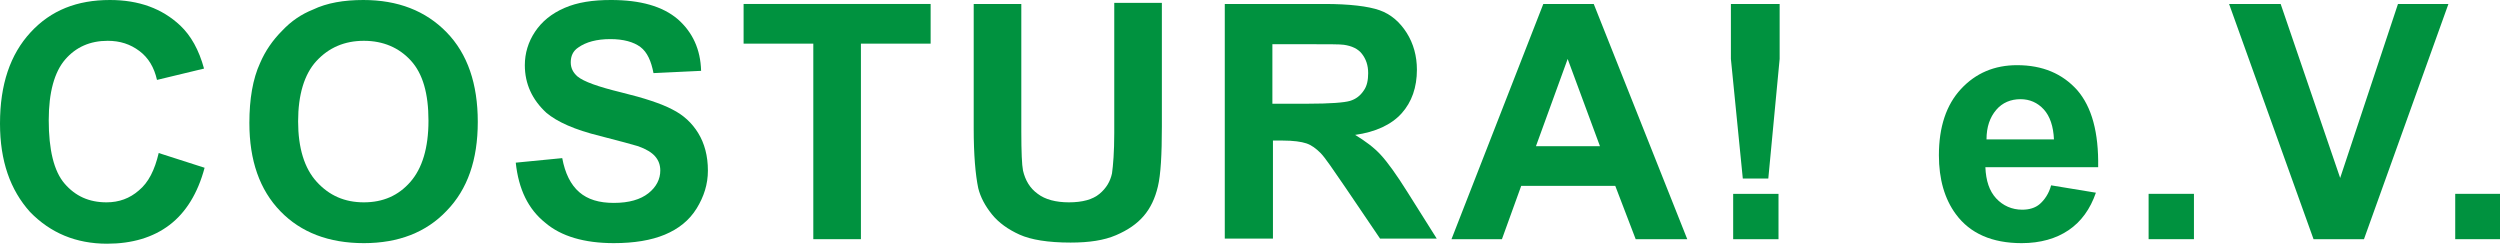
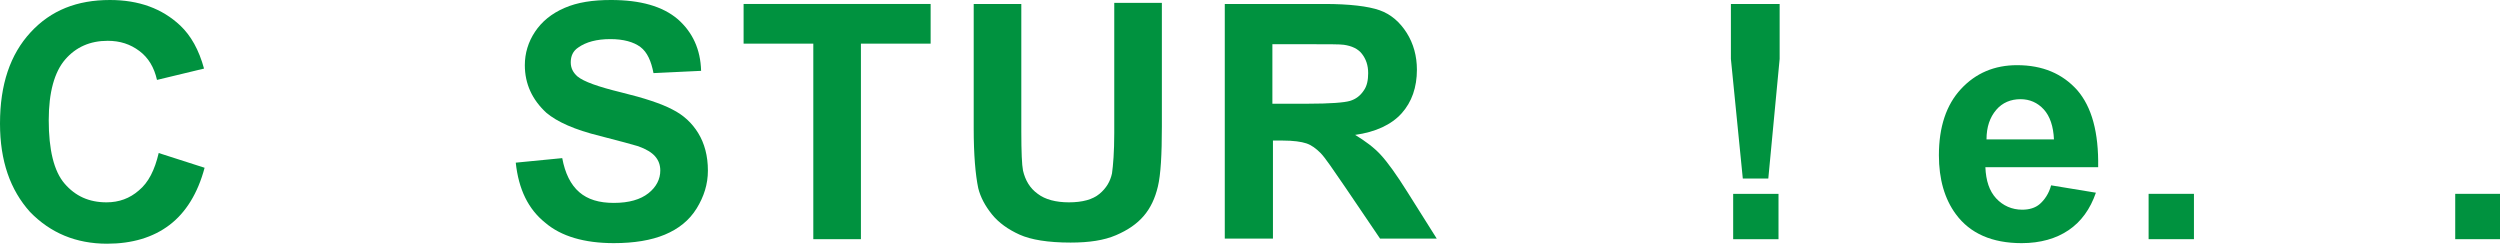
<svg xmlns="http://www.w3.org/2000/svg" version="1.1" id="Ebene_1" x="0px" y="0px" viewBox="0 0 441.1 43" style="enable-background:new 0 0 441.1 43;" xml:space="preserve">
  <style type="text/css">
	.st0{fill:#00923F;}
</style>
  <g>
    <path class="st0" d="M28,27l8.1,2.6c-1.2,4.5-3.3,7.9-6.2,10.1c-2.9,2.2-6.6,3.3-11,3.3c-5.5,0-10-1.9-13.6-5.6   C1.8,33.5,0,28.4,0,21.8C0,14.9,1.8,9.6,5.4,5.7S13.6,0,19.4,0c5.1,0,9.2,1.5,12.4,4.5c1.9,1.8,3.3,4.3,4.2,7.6l-8.3,2   c-0.5-2.2-1.5-3.9-3.1-5.1S21.2,7.2,19,7.2c-3.1,0-5.6,1.1-7.5,3.3c-1.9,2.2-2.9,5.8-2.9,10.7c0,5.2,0.9,9,2.8,11.2   c1.9,2.2,4.3,3.3,7.4,3.3c2.2,0,4.1-0.7,5.7-2.1C26.2,32.2,27.3,30,28,27z" />
-     <path class="st0" d="M44,21.7c0-4.2,0.6-7.8,1.9-10.6c0.9-2.1,2.2-4,3.9-5.7c1.6-1.7,3.4-2.9,5.4-3.7C57.7,0.5,60.7,0,64.1,0   c6.1,0,11,1.9,14.7,5.7c3.7,3.8,5.5,9.1,5.5,15.8c0,6.7-1.8,11.9-5.5,15.7c-3.6,3.8-8.5,5.7-14.6,5.7c-6.2,0-11.1-1.9-14.7-5.6   C45.8,33.5,44,28.3,44,21.7z M52.6,21.4c0,4.7,1.1,8.3,3.3,10.7c2.2,2.4,4.9,3.6,8.3,3.6s6.1-1.2,8.2-3.6c2.1-2.4,3.2-6,3.2-10.8   c0-4.8-1-8.3-3.1-10.6c-2.1-2.3-4.9-3.5-8.3-3.5s-6.2,1.2-8.4,3.6C53.7,13.1,52.6,16.7,52.6,21.4z" />
    <path class="st0" d="M91,28.7l8.2-0.8c0.5,2.7,1.5,4.7,3,6c1.5,1.3,3.5,1.9,6.1,1.9c2.7,0,4.7-0.6,6.1-1.7c1.4-1.1,2.1-2.5,2.1-4   c0-1-0.3-1.8-0.9-2.5c-0.6-0.7-1.6-1.3-3-1.8c-1-0.3-3.2-0.9-6.7-1.8c-4.5-1.1-7.6-2.5-9.5-4.1c-2.5-2.3-3.8-5.1-3.8-8.4   c0-2.1,0.6-4.1,1.8-5.9c1.2-1.8,2.9-3.2,5.2-4.2c2.3-1,5-1.4,8.2-1.4c5.2,0,9.1,1.1,11.8,3.4c2.6,2.3,4,5.3,4.1,9.1l-8.4,0.4   c-0.4-2.1-1.1-3.7-2.3-4.6c-1.2-0.9-3-1.4-5.3-1.4c-2.4,0-4.3,0.5-5.7,1.5c-0.9,0.6-1.3,1.5-1.3,2.6c0,1,0.4,1.8,1.2,2.5   c1.1,0.9,3.6,1.8,7.7,2.8s7.1,2,9,3c2,1,3.5,2.4,4.6,4.2s1.7,4,1.7,6.6c0,2.4-0.7,4.6-2,6.7c-1.3,2.1-3.2,3.6-5.6,4.6   c-2.4,1-5.4,1.5-9,1.5c-5.2,0-9.3-1.2-12.1-3.6C93.2,36.9,91.5,33.4,91,28.7z" />
    <path class="st0" d="M143.5,42.2V7.7h-12.3v-7h33v7h-12.3v34.5H143.5z" />
    <path class="st0" d="M171.8,0.7h8.4v22.5c0,3.6,0.1,5.9,0.3,6.9c0.4,1.7,1.2,3.1,2.6,4.1c1.3,1,3.2,1.5,5.5,1.5   c2.4,0,4.2-0.5,5.4-1.5c1.2-1,1.9-2.2,2.2-3.6c0.2-1.4,0.4-3.8,0.4-7.1v-23h8.4v21.8c0,5-0.2,8.5-0.7,10.6   c-0.5,2.1-1.3,3.8-2.5,5.2s-2.8,2.5-4.9,3.4s-4.7,1.3-8,1.3c-4,0-7-0.5-9-1.4c-2-0.9-3.7-2.1-4.9-3.6c-1.2-1.5-2-3-2.4-4.6   c-0.5-2.4-0.8-5.9-0.8-10.5V0.7z" />
    <path class="st0" d="M216.1,42.2V0.7h17.6c4.4,0,7.7,0.4,9.7,1.1c2,0.7,3.6,2.1,4.8,4c1.2,1.9,1.8,4.1,1.8,6.5   c0,3.1-0.9,5.7-2.7,7.7c-1.8,2-4.6,3.3-8.2,3.8c1.8,1.1,3.3,2.2,4.5,3.5c1.2,1.3,2.8,3.5,4.8,6.7l5.1,8.1h-10l-6.1-9   c-2.2-3.2-3.6-5.3-4.4-6.1c-0.8-0.8-1.6-1.4-2.5-1.7c-0.9-0.3-2.3-0.5-4.2-0.5h-1.7v17.3H216.1z M224.5,18.3h6.2   c4,0,6.5-0.2,7.5-0.5c1-0.3,1.8-0.9,2.4-1.8c0.6-0.8,0.8-1.9,0.8-3.1c0-1.4-0.4-2.5-1.1-3.4c-0.7-0.9-1.8-1.4-3.2-1.6   c-0.7-0.1-2.7-0.1-6.1-0.1h-6.5V18.3z" />
-     <path class="st0" d="M297.7,42.2h-9.1l-3.6-9.4h-16.6l-3.4,9.4h-8.9l16.2-41.5h8.9L297.7,42.2z M282.3,25.8l-5.7-15.4L271,25.8   H282.3z" />
    <path class="st0" d="M307.5,31.5l-2.1-21.1V0.7h8.6v9.7l-2,21.1H307.5z M305.8,42.2v-8h8v8H305.8z" />
    <path class="st0" d="M361.9,32.7l7.9,1.3c-1,2.9-2.6,5.1-4.8,6.6c-2.2,1.5-5,2.3-8.3,2.3c-5.2,0-9.1-1.7-11.6-5.1   c-2-2.7-3-6.2-3-10.4c0-5,1.3-8.9,3.9-11.7c2.6-2.8,5.9-4.2,9.9-4.2c4.5,0,8,1.5,10.6,4.4c2.6,3,3.8,7.5,3.7,13.6h-19.9   c0.1,2.4,0.7,4.2,1.9,5.5c1.2,1.3,2.8,2,4.6,2c1.2,0,2.3-0.3,3.1-1S361.5,34.2,361.9,32.7z M362.4,24.6c-0.1-2.3-0.7-4.1-1.8-5.3   c-1.1-1.2-2.5-1.8-4.1-1.8c-1.7,0-3.2,0.6-4.3,1.9c-1.1,1.3-1.7,3-1.7,5.2H362.4z" />
    <path class="st0" d="M379.1,42.2v-8h8v8H379.1z" />
-     <path class="st0" d="M408.2,42.2L393.3,0.7h9.1l10.5,30.7l10.2-30.7h8.9l-14.9,41.5H408.2z" />
    <path class="st0" d="M433.2,42.2v-8h8v8H433.2z" />
  </g>
</svg>